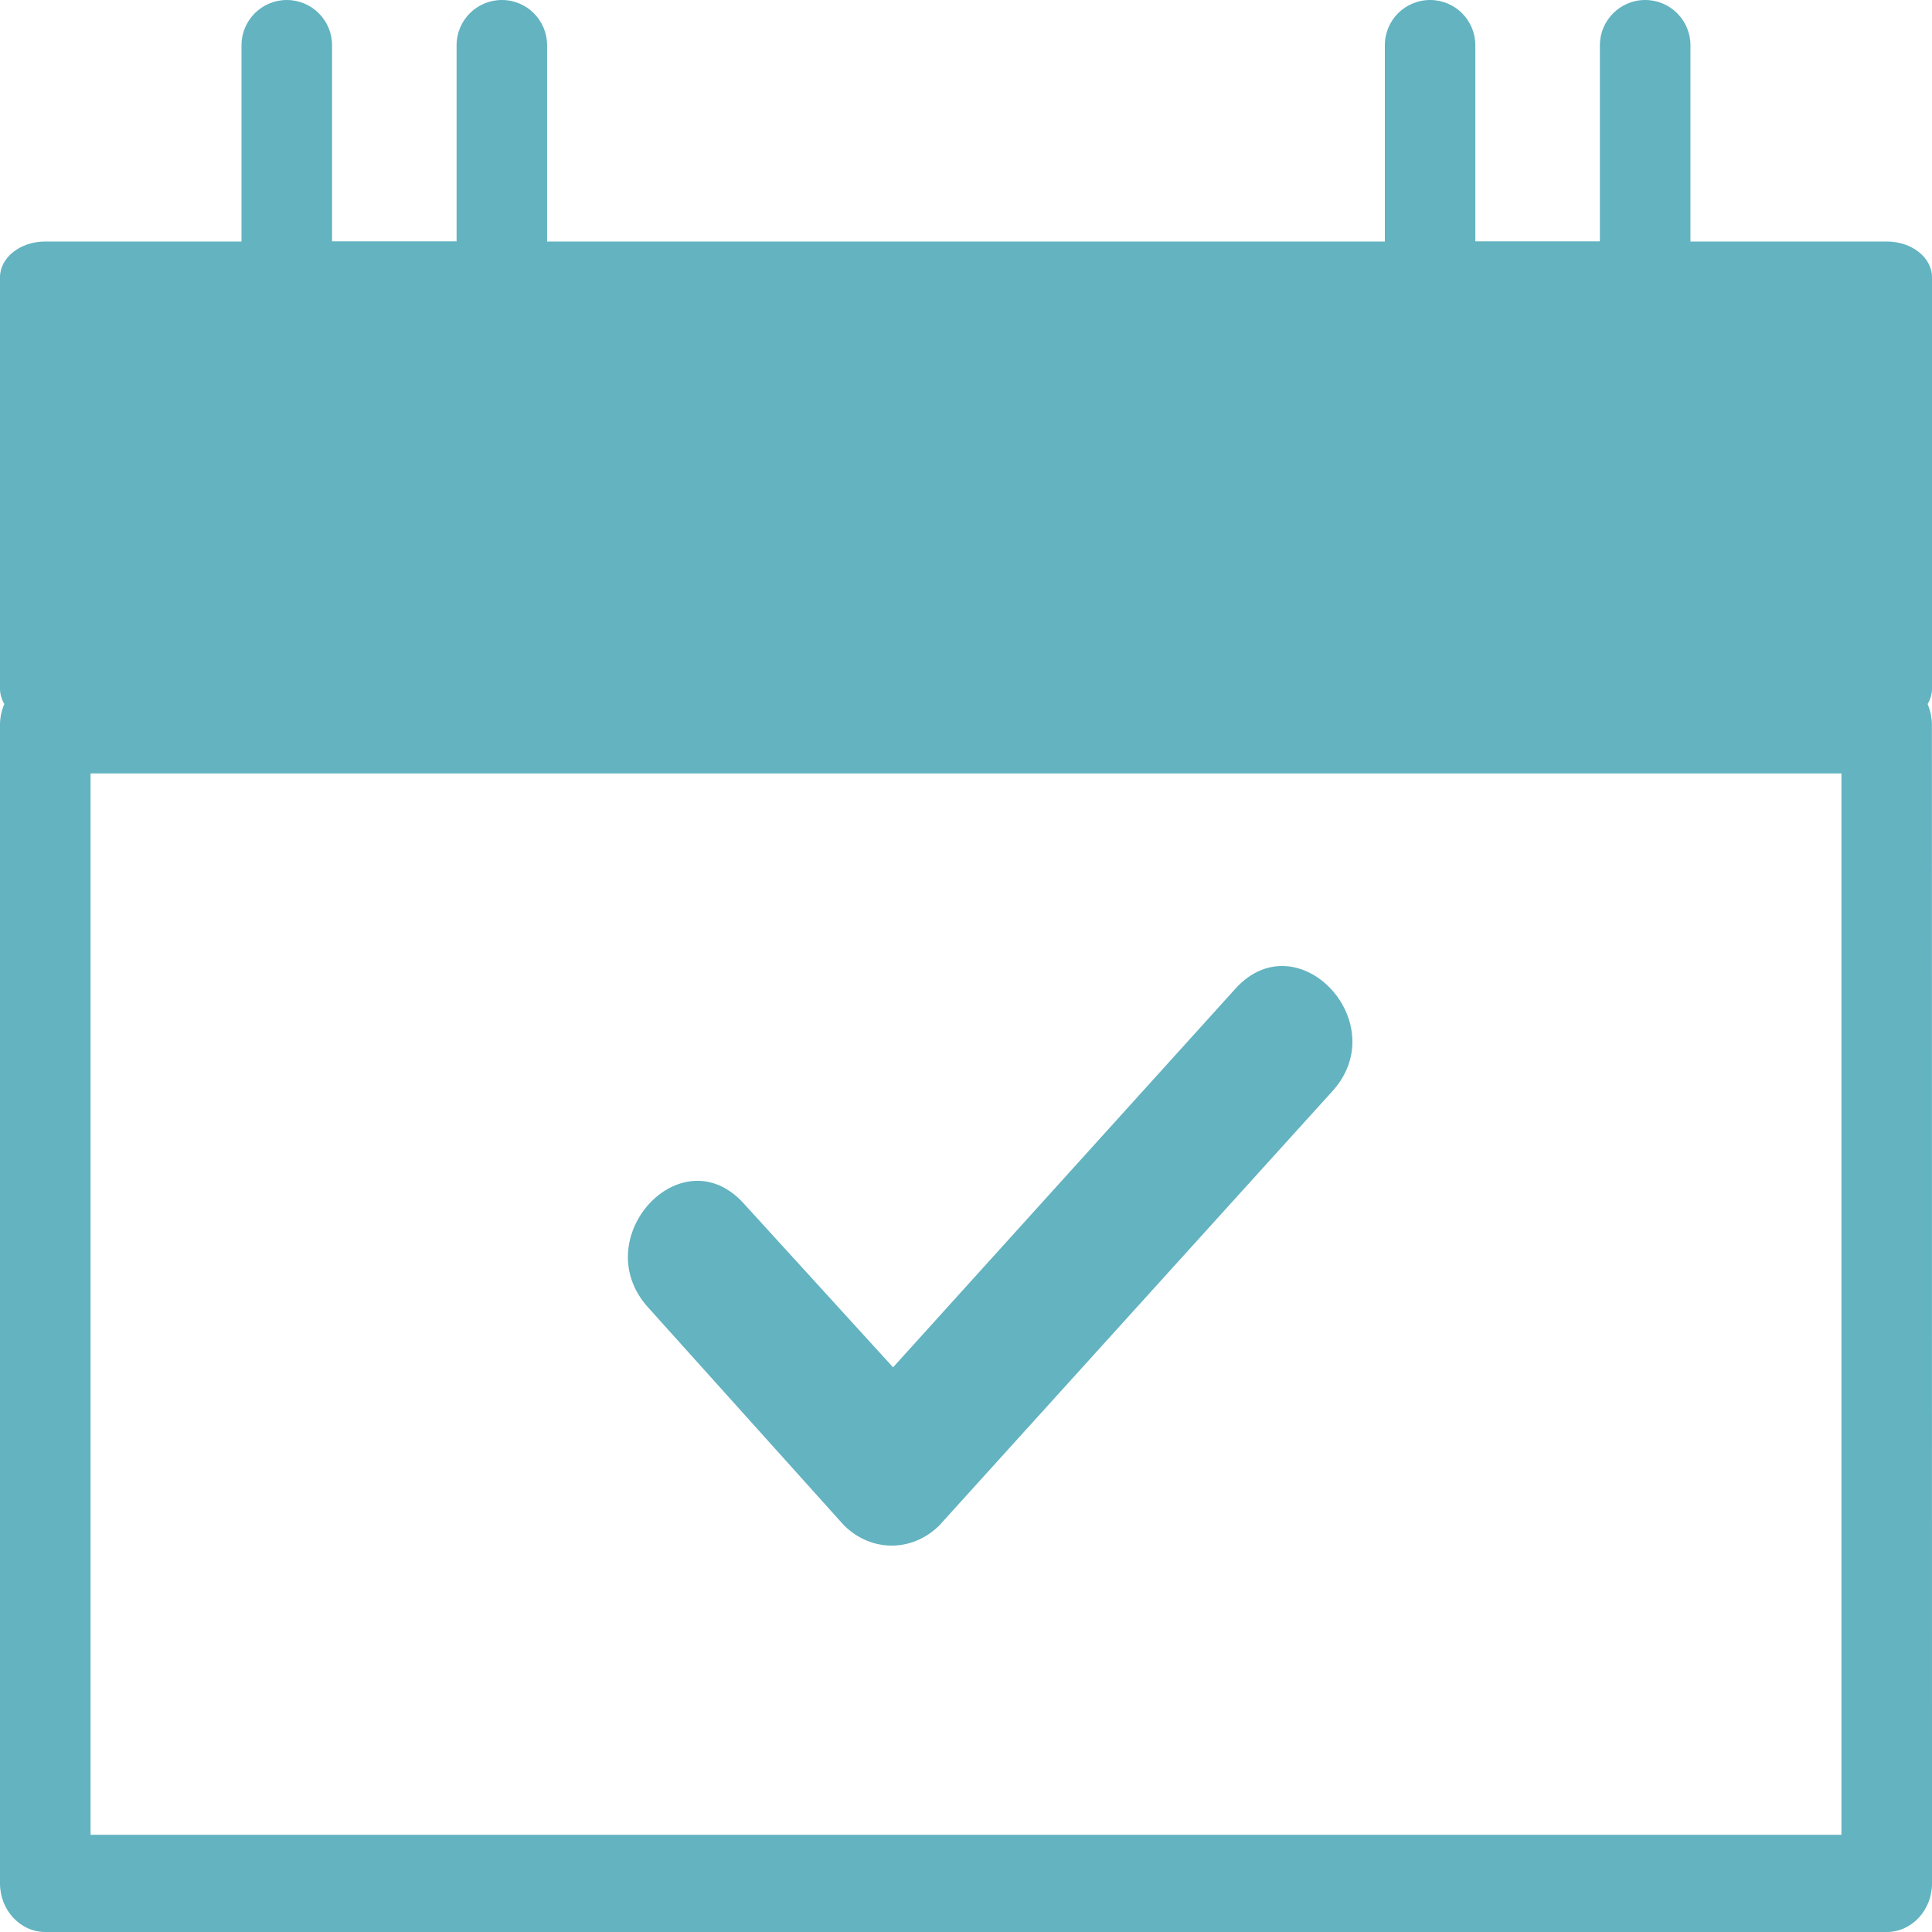
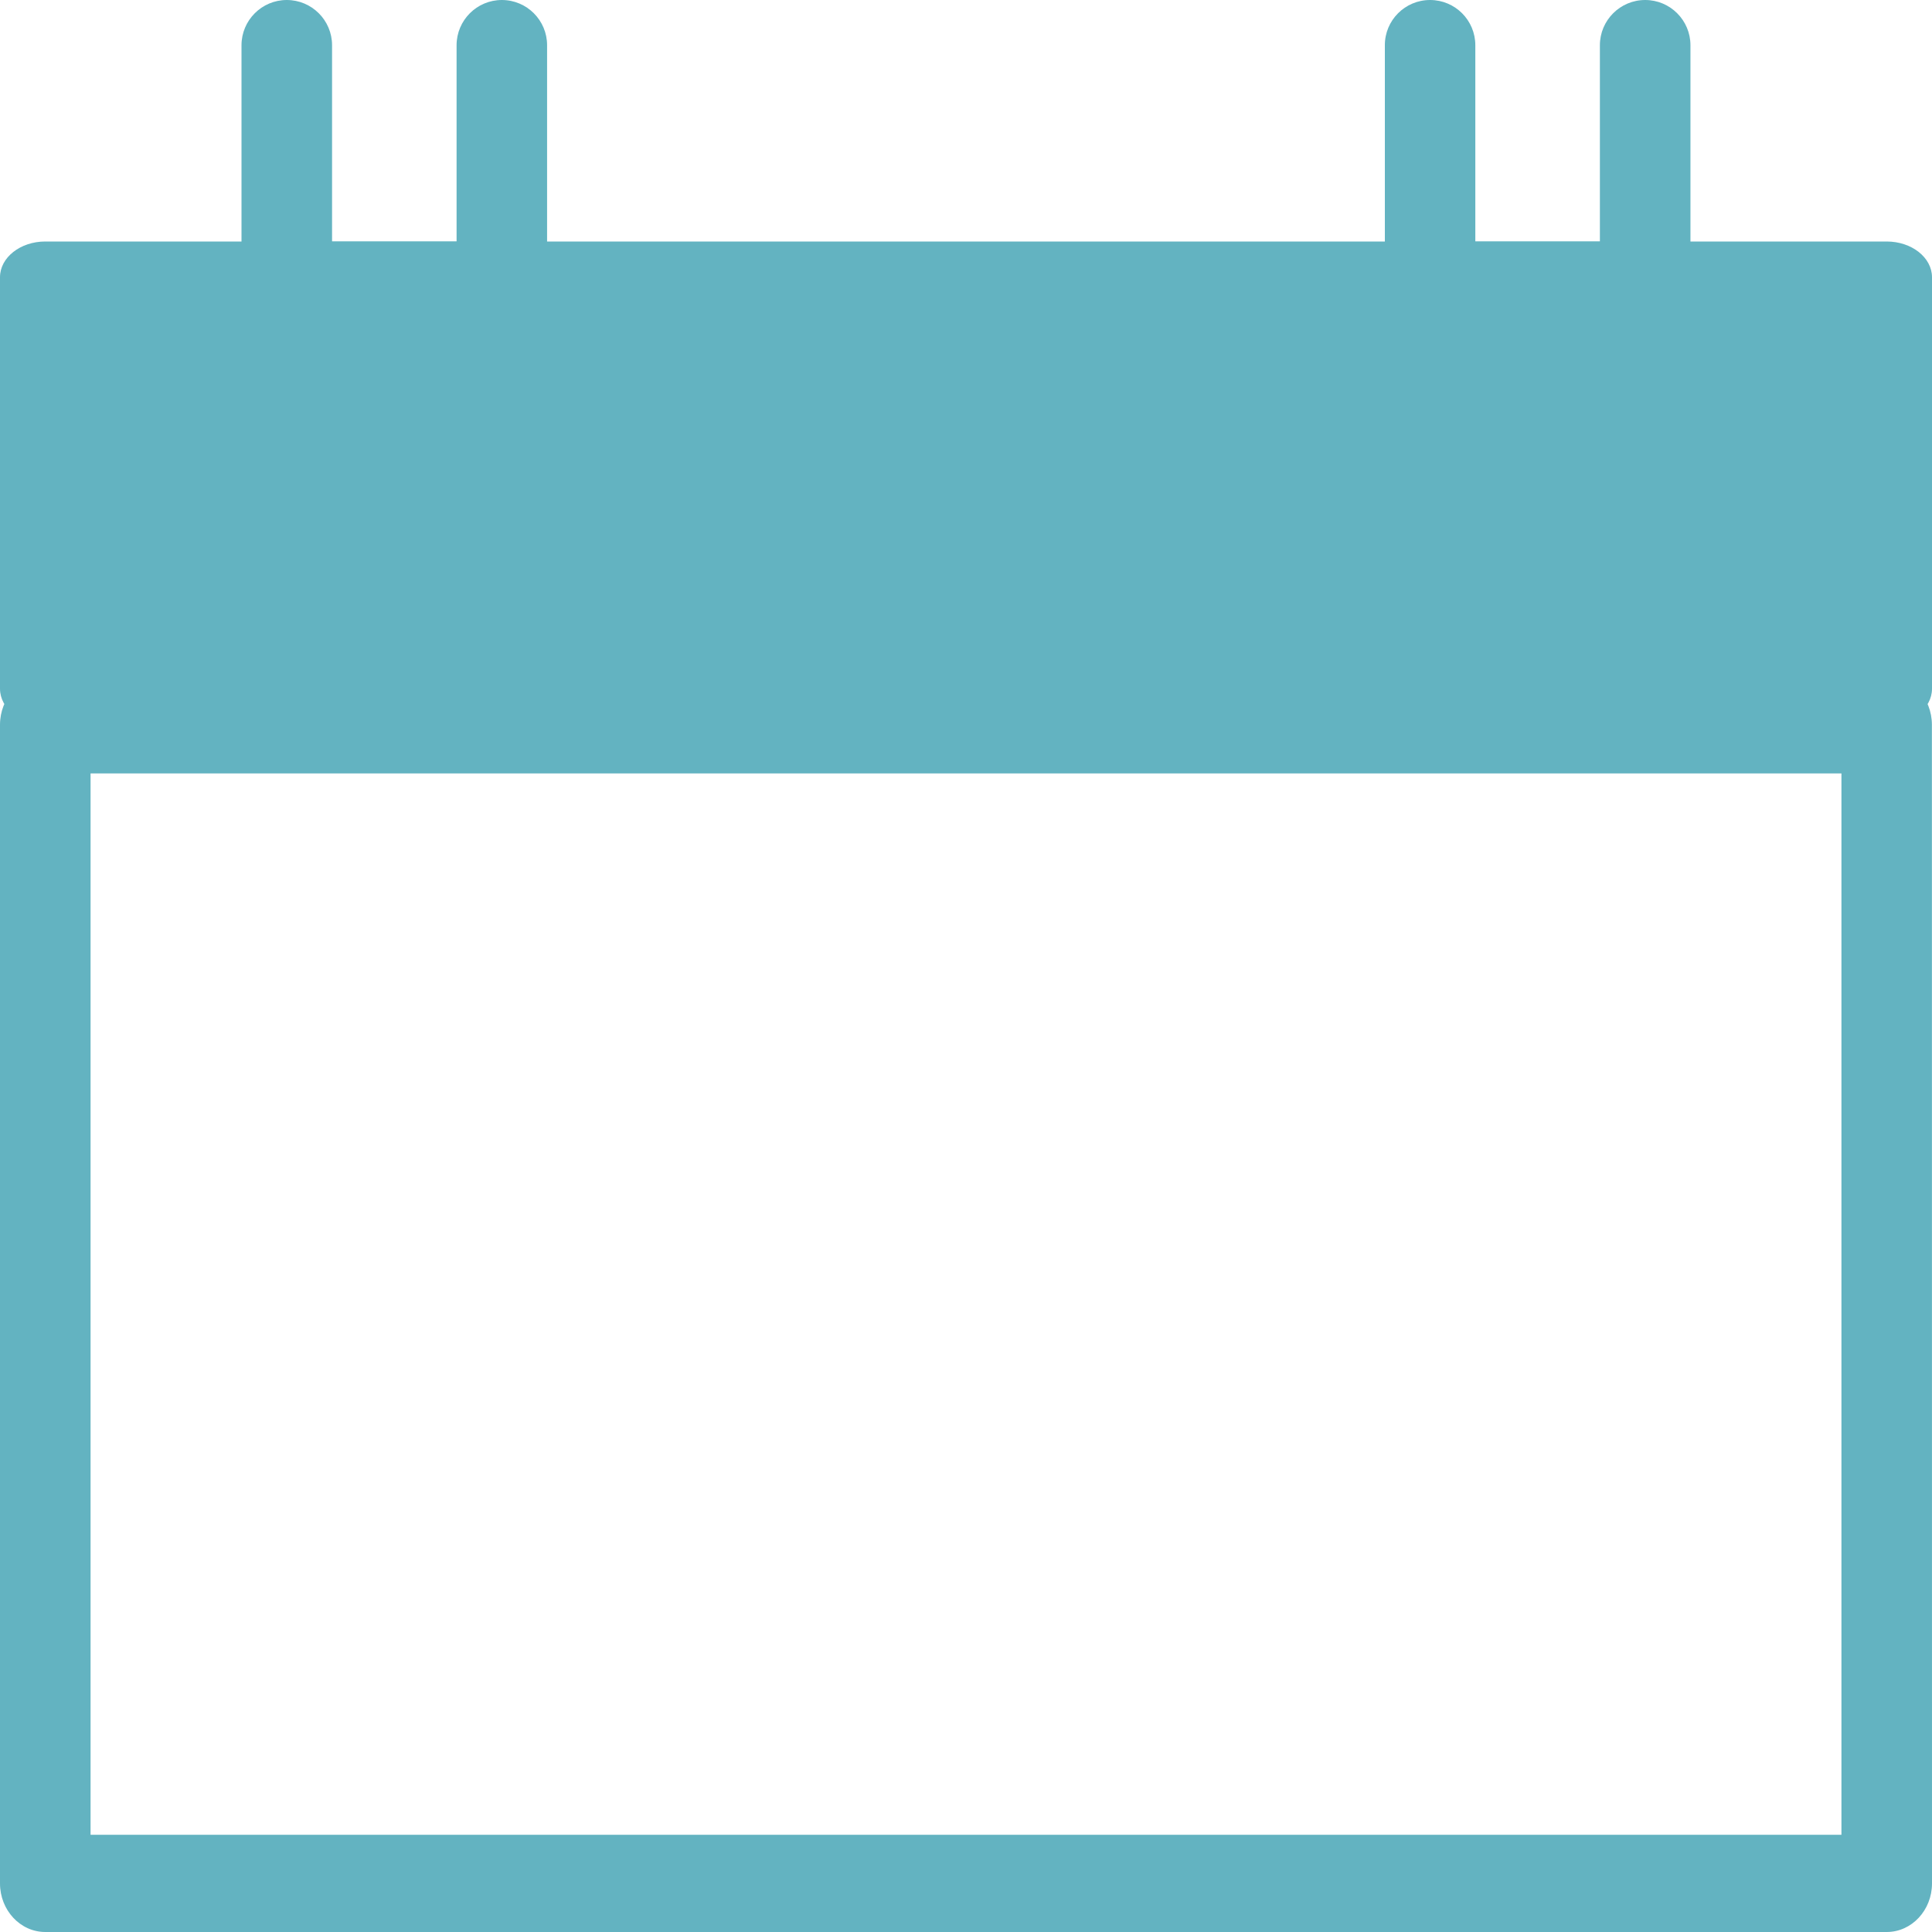
<svg xmlns="http://www.w3.org/2000/svg" width="40" height="40" viewBox="0 0 40 40" fill="none">
  <path d="M1 6H39V16H1V6Z" fill="#63B3C1" />
-   <path d="M25.583 20.464C26.878 19.044 28.905 21.206 27.554 22.627L19.447 31.583C18.884 32.139 18.04 32.139 17.476 31.583L13.423 27.074C12.128 25.653 14.099 23.491 15.394 24.912L18.49 28.309L25.583 20.464Z" fill="#63B3C1" />
  <path d="M39.063 40H0.937C0.42 40 0 39.549 0 38.994V15.006C0 14.449 0.42 14 0.937 14H39.062C39.58 14 39.998 14.451 39.998 15.006L40 38.994C40 39.549 39.58 40 39.063 40H39.063ZM1.875 37.987H38.125V16.013H1.875V37.987Z" fill="#63B3C1" />
  <path d="M39.063 15H0.937C0.42 15 0 14.668 0 14.259V5.74C0 5.332 0.42 5 0.937 5H39.062C39.58 5 40 5.332 40 5.74V14.259C40 14.668 39.58 15 39.063 15H39.063ZM1.875 13.519H38.125V6.482H1.875V13.519Z" fill="#63B3C1" />
  <path d="M10.39 6.875H5.937C5.42 6.875 5 6.455 5 5.937V0.937C5 0.42 5.42 0 5.937 0C6.455 0 6.875 0.42 6.875 0.937V5H9.453V0.937C9.453 0.42 9.873 0 10.39 0C10.908 0 11.327 0.42 11.327 0.937V5.937C11.328 6.455 10.908 6.875 10.39 6.875H10.39Z" fill="#63B3C1" />
  <path d="M34.062 6.875H29.608C29.09 6.875 28.672 6.455 28.672 5.938V0.938C28.67 0.42 29.09 0 29.608 0C30.127 0 30.545 0.42 30.545 0.937V5H33.124V0.937C33.124 0.42 33.544 0 34.062 0C34.579 0 34.999 0.42 34.999 0.937V5.937C34.999 6.455 34.579 6.875 34.062 6.875H34.062Z" fill="#63B3C1" />
</svg>